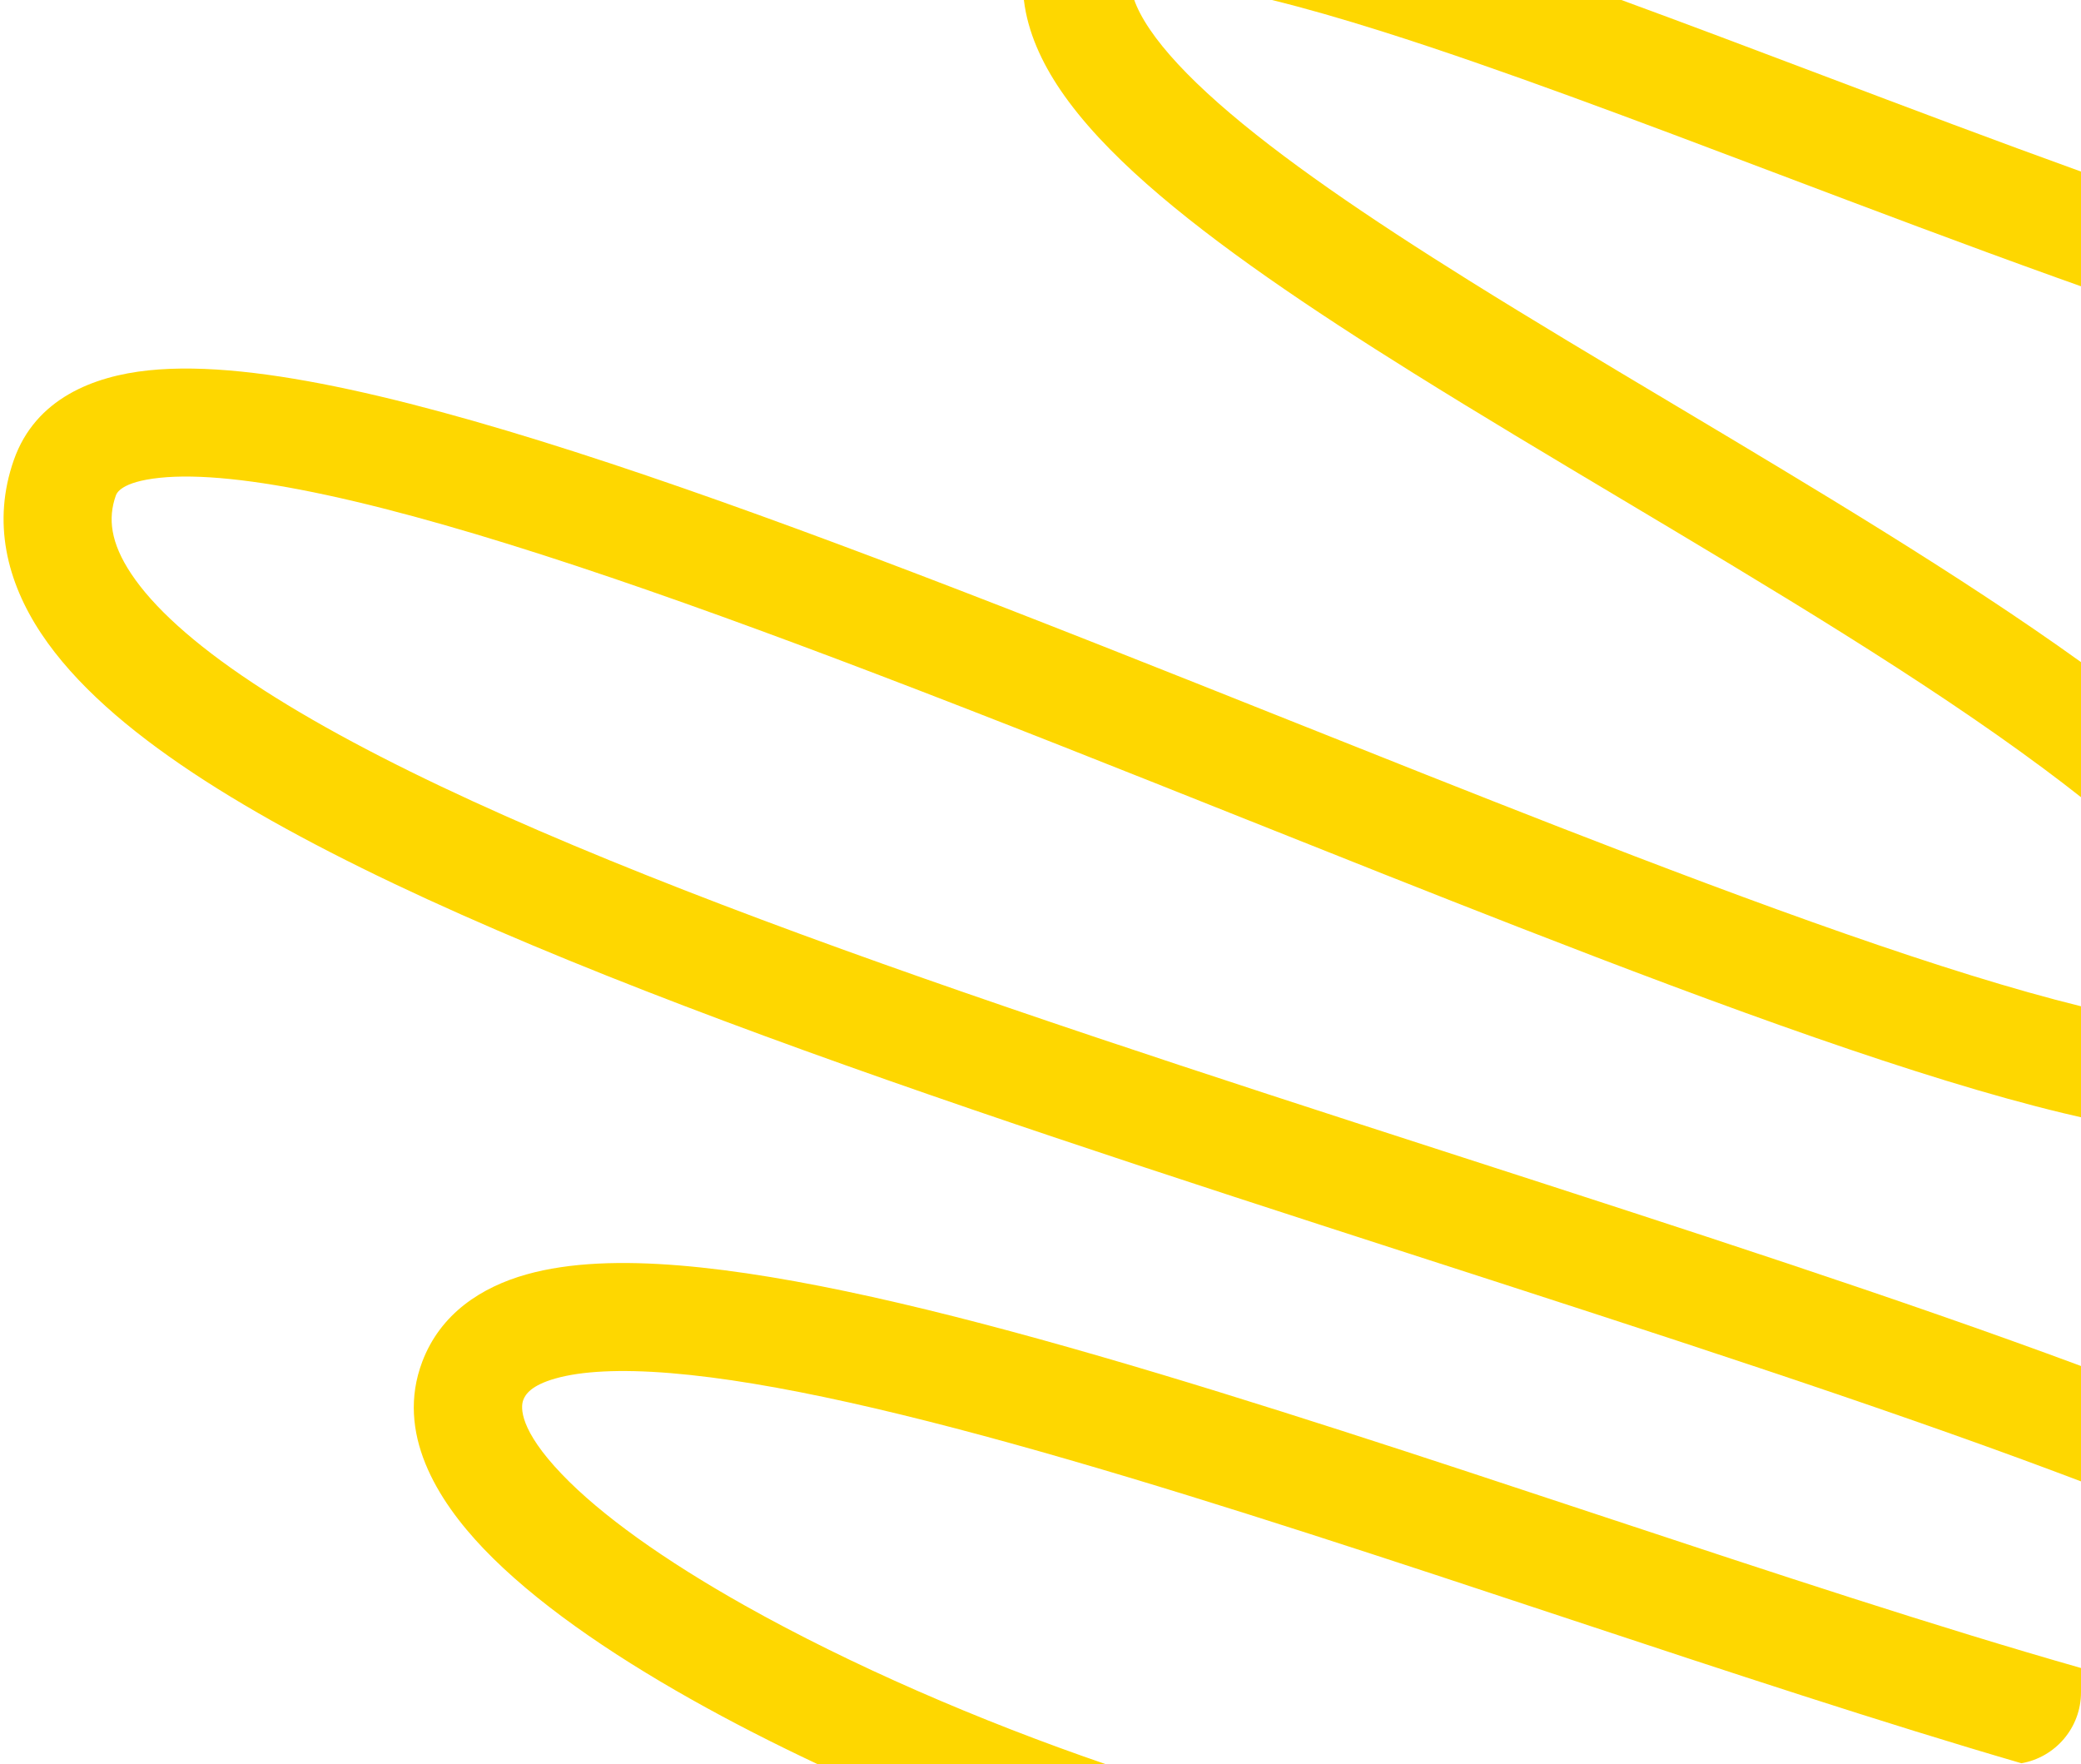
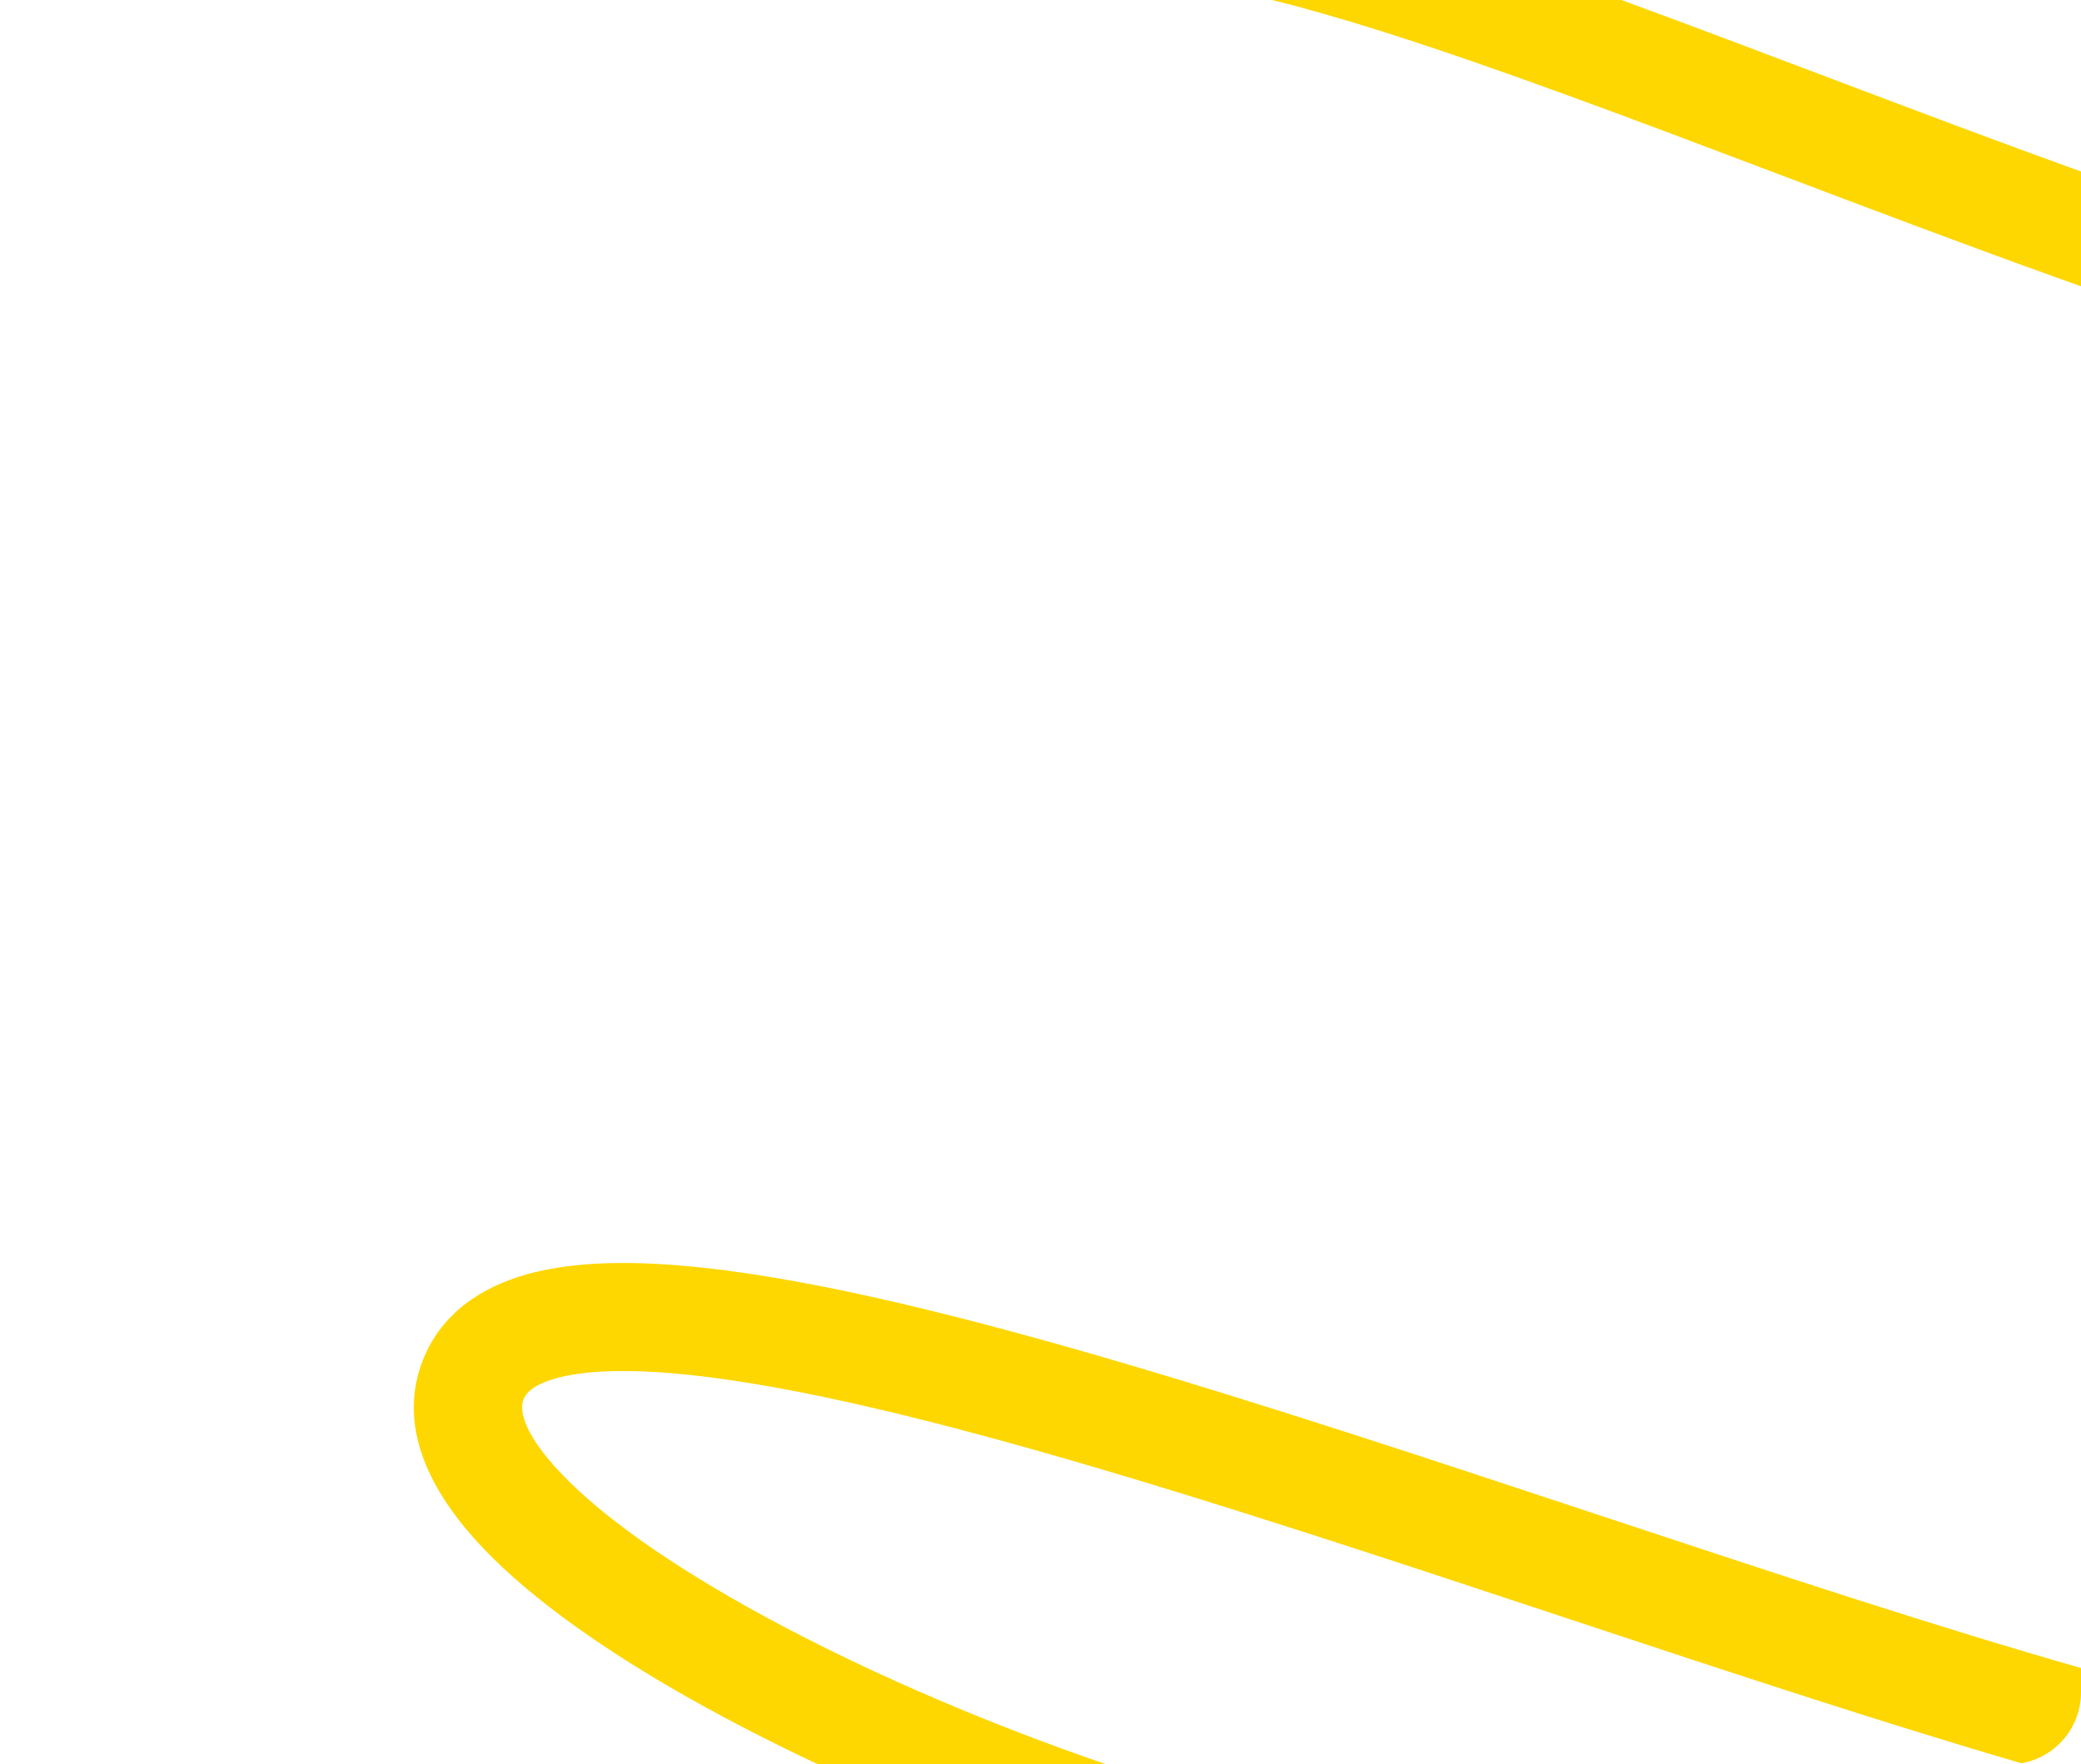
<svg xmlns="http://www.w3.org/2000/svg" width="578" height="490" viewBox="0 0 578 490" fill="none">
-   <path d="M578 379.378C527.503 360.623 467.616 341.265 406.494 321.508L400.687 319.631C335.858 298.673 269.848 277.248 211.469 255.388C152.857 233.44 103.06 211.454 70.156 189.634C53.644 178.684 42.517 168.5 36.431 159.342C30.666 150.668 29.962 143.915 32.151 137.688C32.385 137.023 33.504 133.839 44.359 132.7C54.995 131.583 70.562 133.138 90.811 137.507C130.996 146.176 184.545 164.744 243.105 187.072C277.021 200.003 312.027 213.961 346.773 227.815L346.778 227.817L346.782 227.819C372.128 237.924 397.335 247.975 421.881 257.532C479.483 279.961 533.105 299.535 572.992 309.129C574.674 309.534 576.344 309.924 578 310.298V279.472C540.533 270.241 489.506 251.669 432.766 229.577C408.782 220.238 383.709 210.243 358.366 200.14L358.359 200.137C323.302 186.161 287.727 171.979 253.793 159.04C195.225 136.71 139.78 117.381 97.138 108.182C75.973 103.615 56.668 101.243 41.227 102.864C26.009 104.461 9.845 110.679 3.848 127.74C-2.193 144.927 1.825 161.471 11.445 175.947C20.745 189.94 35.666 202.759 53.576 214.636C89.514 238.469 142.053 261.429 200.949 283.483C260.08 305.625 326.752 327.258 391.459 348.177L396.899 349.935C459.849 370.283 520.626 389.929 571.242 408.876C573.518 409.728 575.771 410.578 578 411.425V379.378Z" fill="#FED700" />
  <path d="M561.449 489.704C570.851 488.069 578 479.87 578 470V463.254C538.13 451.895 492.59 436.849 445.903 421.383L442.875 420.379C396.296 404.948 348.722 389.187 305.324 376.619C261.19 363.838 220.35 354.046 188.715 351.456C172.982 350.167 158.292 350.539 146.197 353.951C133.806 357.446 122.358 364.751 117.268 378.227C109.834 397.911 121.357 416.557 134.359 430.149C148.211 444.629 168.768 458.89 192.085 472.002C203.075 478.182 214.88 484.219 227.187 490H307.246C271.976 477.918 236.145 462.361 206.789 445.853C184.539 433.341 166.917 420.784 156.038 409.411C144.308 397.15 144.548 390.907 145.333 388.826C145.94 387.219 147.569 384.734 154.34 382.824C161.406 380.831 171.963 380.184 186.267 381.356C214.703 383.684 253.092 392.725 296.979 405.435C339.821 417.842 386.929 433.448 433.723 448.951L436.469 449.861C479.846 464.23 522.91 478.466 561.449 489.704Z" fill="#FED700" />
-   <path d="M284.382 0C285.462 9.028 289.419 17.433 294.504 24.947C300.54 33.864 308.891 42.601 318.509 51.095C337.731 68.071 363.976 85.766 392.53 103.59C411.18 115.233 430.824 126.95 450.528 138.704C492.219 163.572 534.177 188.6 567.551 213.409C571.17 216.099 574.655 218.764 578 221.404V183.89C544.615 159.892 503.548 135.387 464.122 111.862C444.793 100.328 425.858 89.03 408.416 78.142C380.057 60.439 355.61 43.836 338.368 28.609C329.754 21.002 323.429 14.16 319.348 8.131C317.173 4.917 315.83 2.223 315.045 0H284.382Z" fill="#FED700" />
  <path d="M578 47.647C554.468 39.164 530.158 29.972 506.22 20.92C487.166 13.715 468.346 6.599 450.342 0H353.281C362.428 2.245 372.754 5.208 384.149 8.814C416.41 19.021 454.371 33.385 494.222 48.463L494.223 48.464C519.524 58.037 545.587 67.898 571.437 77.168C573.627 77.953 575.815 78.734 578 79.509V47.647Z" fill="#FED700" />
</svg>